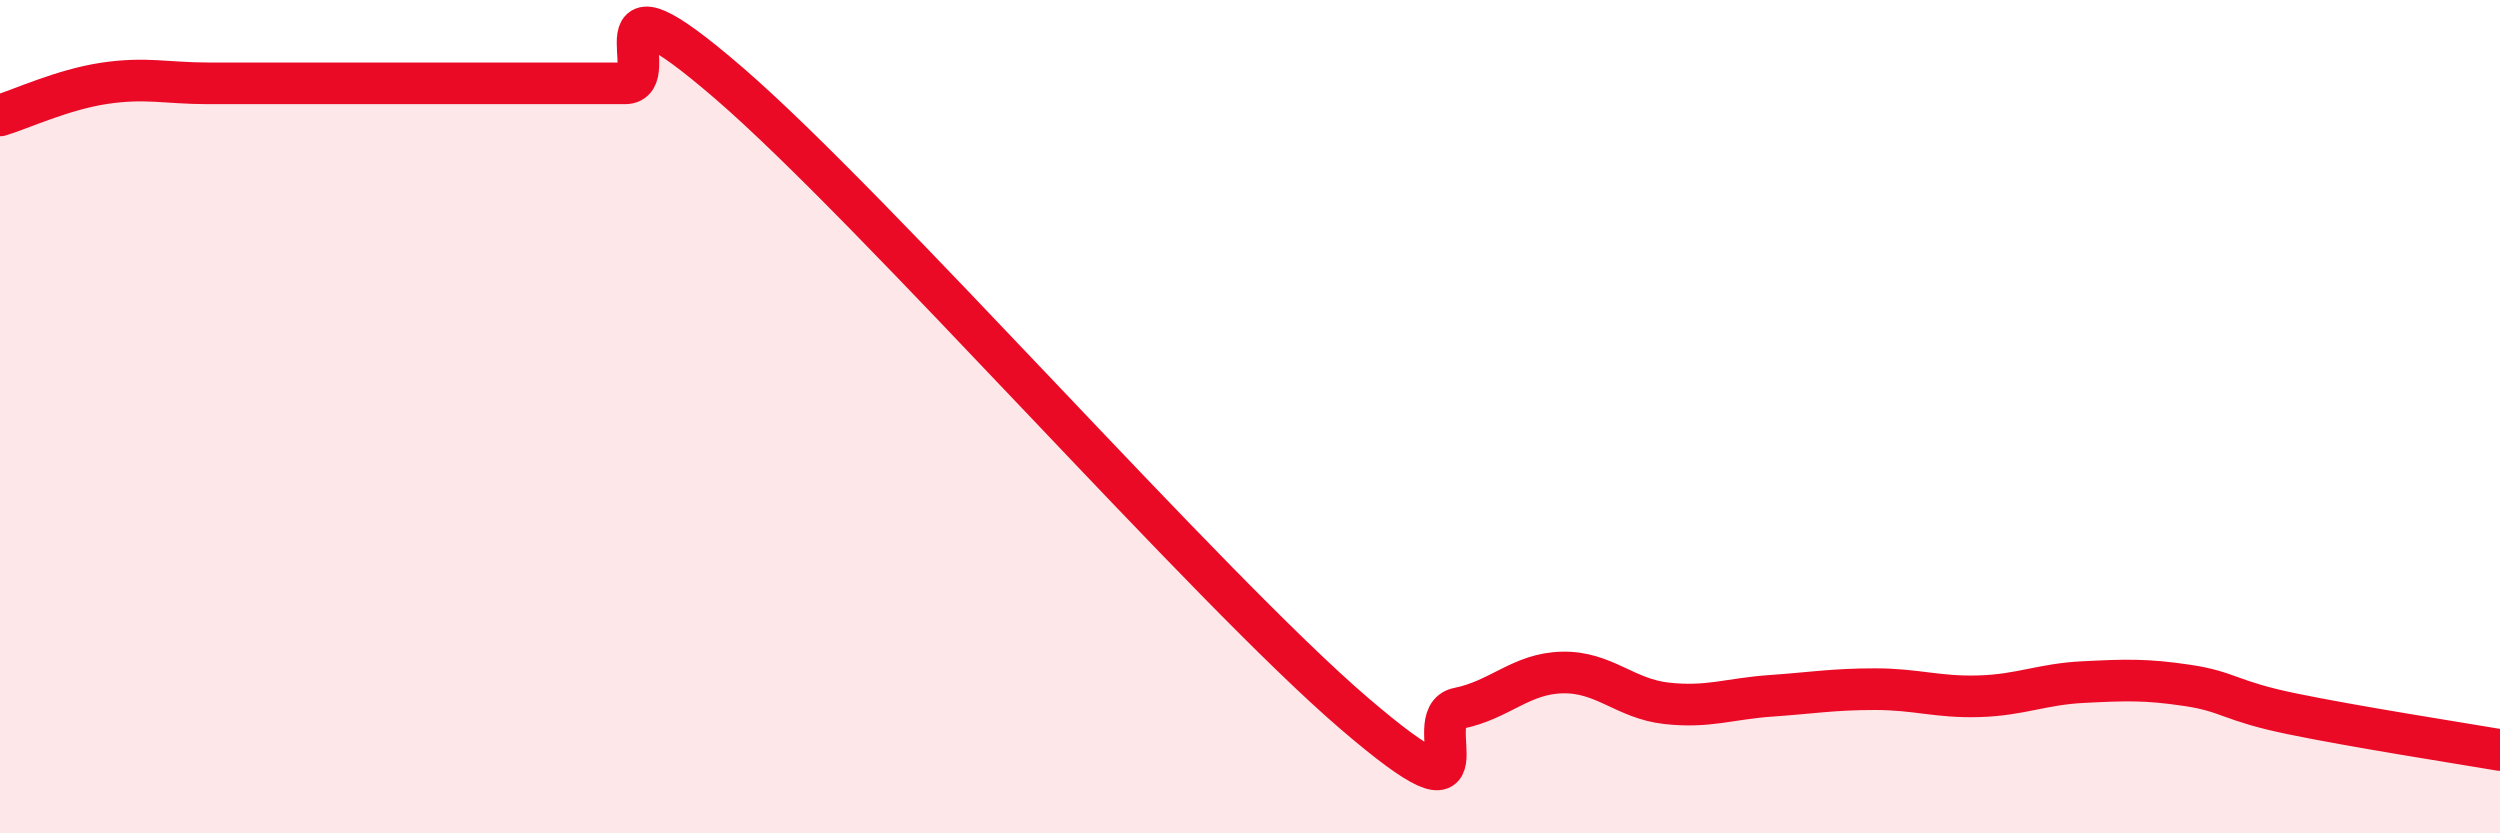
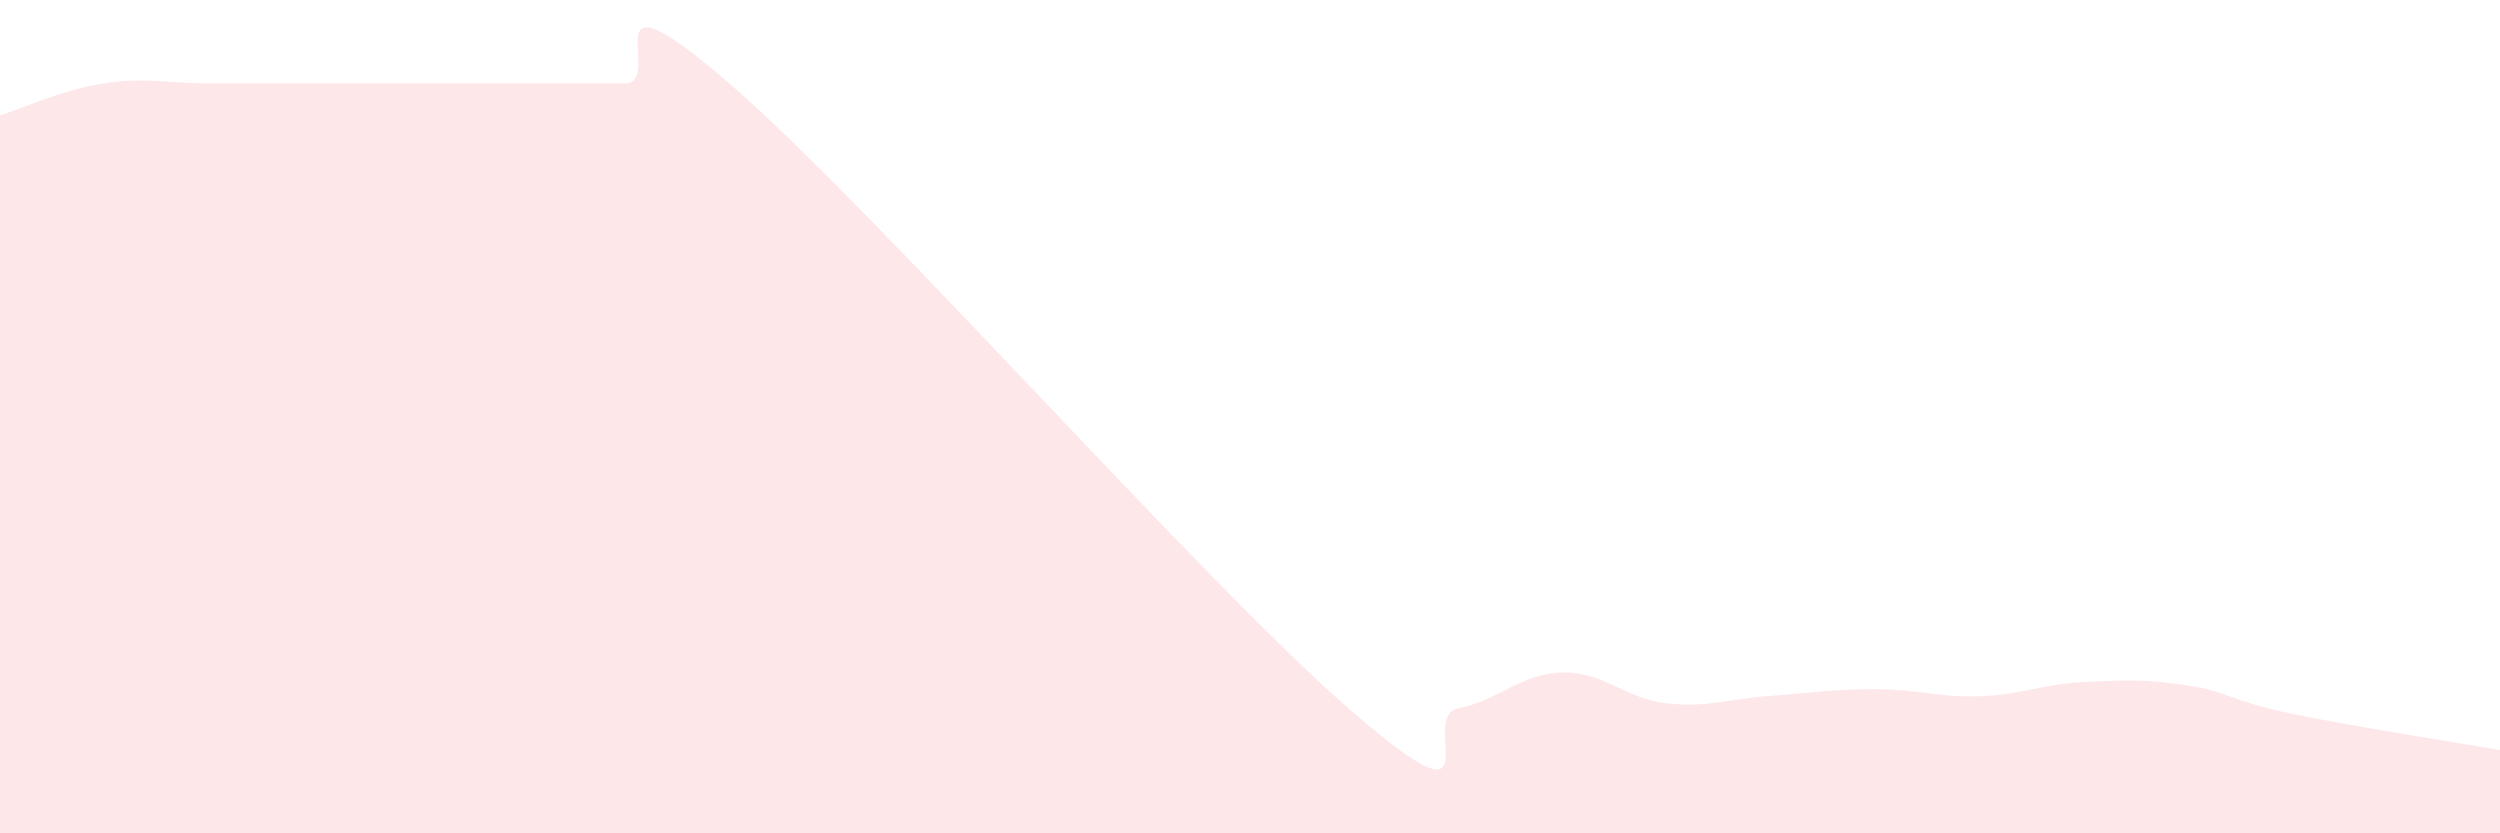
<svg xmlns="http://www.w3.org/2000/svg" width="60" height="20" viewBox="0 0 60 20">
  <path d="M 0,2.77 C 0.5,2.62 1.5,2.15 2.5,2 C 3.5,1.85 4,2 5,2 C 6,2 6.5,2 7.5,2 C 8.5,2 9,2 10,2 C 11,2 11.5,2 12.5,2 C 13.5,2 14,2 15,2 C 16,2 14,-1.02 17.5,2 C 21,5.02 29,14.12 32.5,17.12 C 36,20.12 34,17.2 35,17 C 36,16.8 36.5,16.16 37.5,16.14 C 38.5,16.12 39,16.77 40,16.88 C 41,16.99 41.5,16.77 42.5,16.7 C 43.5,16.63 44,16.54 45,16.54 C 46,16.54 46.5,16.74 47.5,16.71 C 48.5,16.68 49,16.42 50,16.37 C 51,16.32 51.5,16.3 52.5,16.45 C 53.5,16.6 53.5,16.82 55,17.13 C 56.5,17.44 59,17.83 60,18L60 20L0 20Z" fill="#EB0A25" opacity="0.1" stroke-linecap="round" stroke-linejoin="round" />
-   <path d="M 0,2.77 C 0.5,2.62 1.5,2.15 2.5,2 C 3.5,1.85 4,2 5,2 C 6,2 6.5,2 7.5,2 C 8.5,2 9,2 10,2 C 11,2 11.5,2 12.5,2 C 13.5,2 14,2 15,2 C 16,2 14,-1.02 17.5,2 C 21,5.02 29,14.12 32.5,17.12 C 36,20.12 34,17.2 35,17 C 36,16.8 36.5,16.16 37.5,16.14 C 38.5,16.12 39,16.77 40,16.88 C 41,16.99 41.5,16.77 42.5,16.7 C 43.5,16.63 44,16.54 45,16.54 C 46,16.54 46.5,16.74 47.5,16.71 C 48.5,16.68 49,16.42 50,16.37 C 51,16.32 51.5,16.3 52.5,16.45 C 53.5,16.6 53.5,16.82 55,17.13 C 56.5,17.44 59,17.83 60,18" stroke="#EB0A25" stroke-width="1" fill="none" stroke-linecap="round" stroke-linejoin="round" />
</svg>